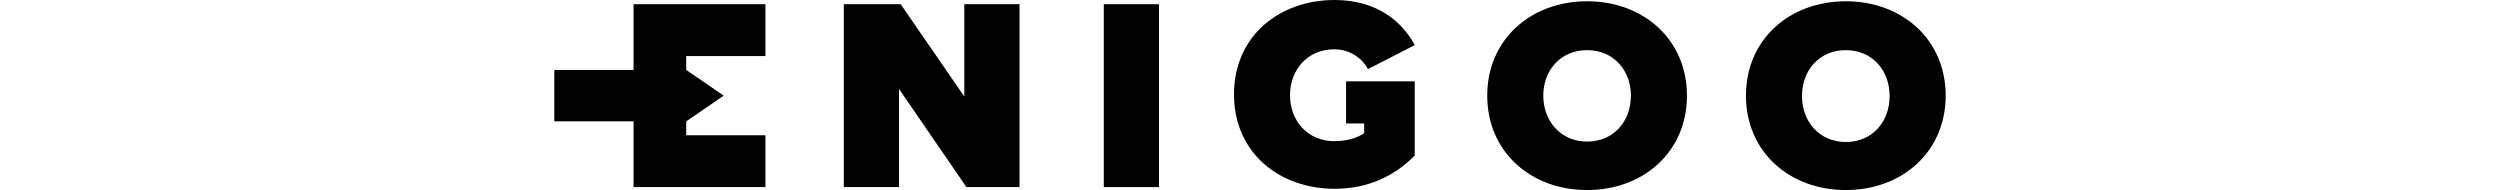
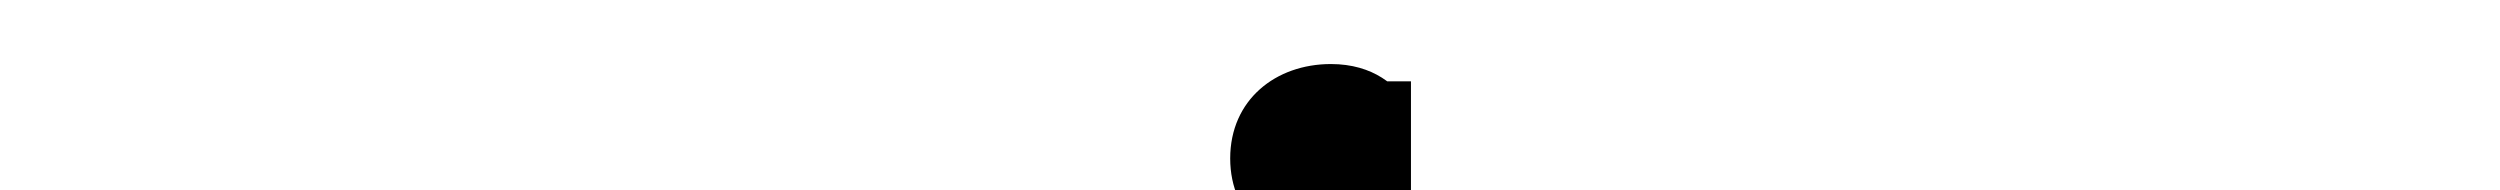
<svg xmlns="http://www.w3.org/2000/svg" xmlns:ns1="http://sodipodi.sourceforge.net/DTD/sodipodi-0.dtd" xmlns:ns2="http://www.inkscape.org/namespaces/inkscape" version="1.1" id="Vrstva_1" x="0px" y="0px" width="330.2" height="25.1" viewBox="0 0 330.2 45.1" xml:space="preserve" ns1:docname="enigoo-logo.svg" ns2:version="0.92.3 (2405546, 2018-03-11)">
  <defs id="defs21" />
  <ns1:namedview pagecolor="#ffffff" bordercolor="#666666" borderopacity="1" objecttolerance="10" gridtolerance="10" guidetolerance="10" ns2:pageopacity="0" ns2:pageshadow="2" ns2:window-width="1920" ns2:window-height="1005" id="namedview19" showgrid="false" ns2:zoom="0.93964856" ns2:cx="165.05001" ns2:cy="22.4" ns2:window-x="-9" ns2:window-y="-9" ns2:window-maximized="1" ns2:current-layer="Vrstva_1" />
-   <polygon class="st1" points="100,74.7 100,31.3 113.5,31.3 128.6,53.2 128.6,31.3 141.7,31.3 141.7,74.7 129.1,74.7 113.1,51.4 113.1,74.7 " id="polygon6" transform="translate(-31.3,-30.3)" />
-   <rect x="130.4" y="1" class="st1" width="13.1" height="43.4" id="rect8" />
-   <path class="st1" d="m 245.1,0.3 c 13.4,0 23.7,9.1 23.7,22.4 0,13.3 -10.3,22.4 -23.7,22.4 -13.4,0 -23.7,-9.1 -23.7,-22.4 0,-13.3 10.3,-22.4 23.7,-22.4 m 0,11.6 c -6.3,0 -10.4,4.8 -10.4,10.8 0,6 4.1,10.9 10.4,10.9 6.3,0 10.4,-4.8 10.4,-10.9 0,-6 -4.1,-10.8 -10.4,-10.8" id="path10" ns2:connector-curvature="0" />
-   <path class="st1" d="m 306.5,0.3 c 13.4,0 23.7,9.1 23.7,22.4 0,13.3 -10.3,22.4 -23.7,22.4 -13.4,0 -23.7,-9.1 -23.7,-22.4 0,-13.3 10.3,-22.4 23.7,-22.4 m 0,11.6 c -6.3,0 -10.4,4.8 -10.4,10.9 0,6 4.1,10.9 10.4,10.9 6.3,0 10.4,-4.8 10.4,-10.9 0,-6.1 -4.1,-10.9 -10.4,-10.9" id="path12" ns2:connector-curvature="0" />
-   <polygon class="st1" points="62.6,31.3 50.1,31.3 50.1,31.3 50.1,46.9 31.3,46.9 31.3,59.1 50.1,59.1 50.1,74.7 50.1,74.7 62.6,74.7 81.4,74.7 81.4,62.4 62.6,62.4 62.6,59.1 71.5,53 62.6,46.9 62.6,43.6 81.4,43.6 81.4,31.3 " id="polygon14" transform="translate(-31.3,-30.3)" />
-   <path class="st1" d="m 204.1,19.3 h -16.2 v 10 h 4.3 v 0.4 1.9 c -1.7,1.2 -4.3,1.9 -7.1,1.9 -6.3,0 -10.5,-4.8 -10.5,-10.9 0,-6.1 4.2,-10.9 10.5,-10.9 3.7,0 6.6,2.1 8,4.7 l 11.1,-5.7 c -3,-5.6 -9,-10.7 -19,-10.7 -13.1,0 -23.9,8.5 -23.9,22.4 0,13.8 10.7,22.4 23.9,22.4 8,0 14.3,-3.1 19,-7.9 V 19.3 Z" id="path16" ns2:connector-curvature="0" />
+   <path class="st1" d="m 204.1,19.3 h -16.2 v 10 h 4.3 v 0.4 1.9 l 11.1,-5.7 c -3,-5.6 -9,-10.7 -19,-10.7 -13.1,0 -23.9,8.5 -23.9,22.4 0,13.8 10.7,22.4 23.9,22.4 8,0 14.3,-3.1 19,-7.9 V 19.3 Z" id="path16" ns2:connector-curvature="0" />
</svg>